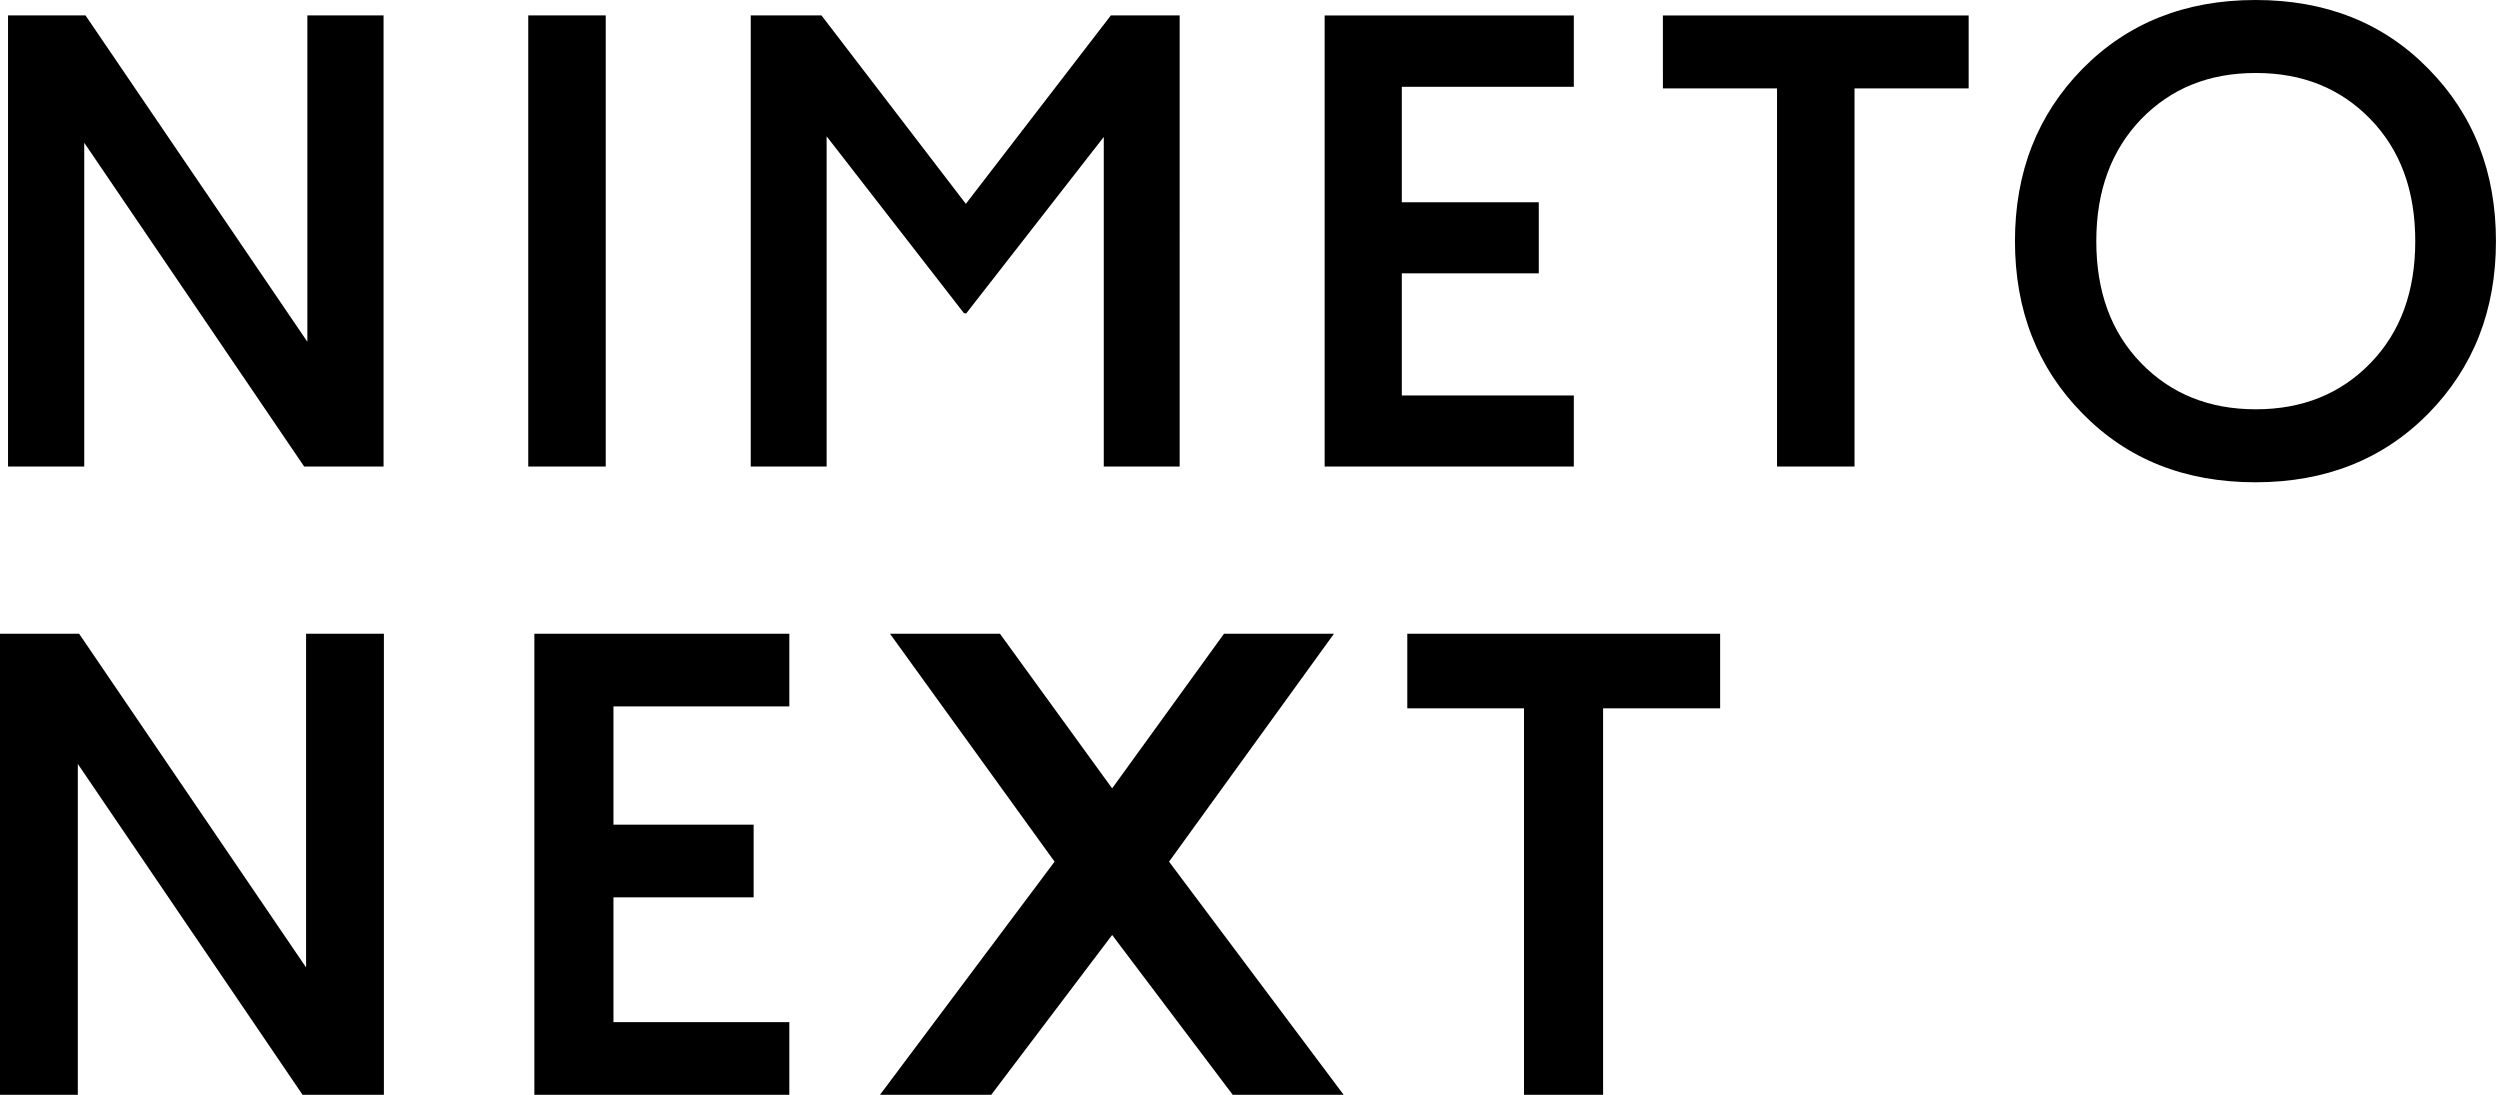
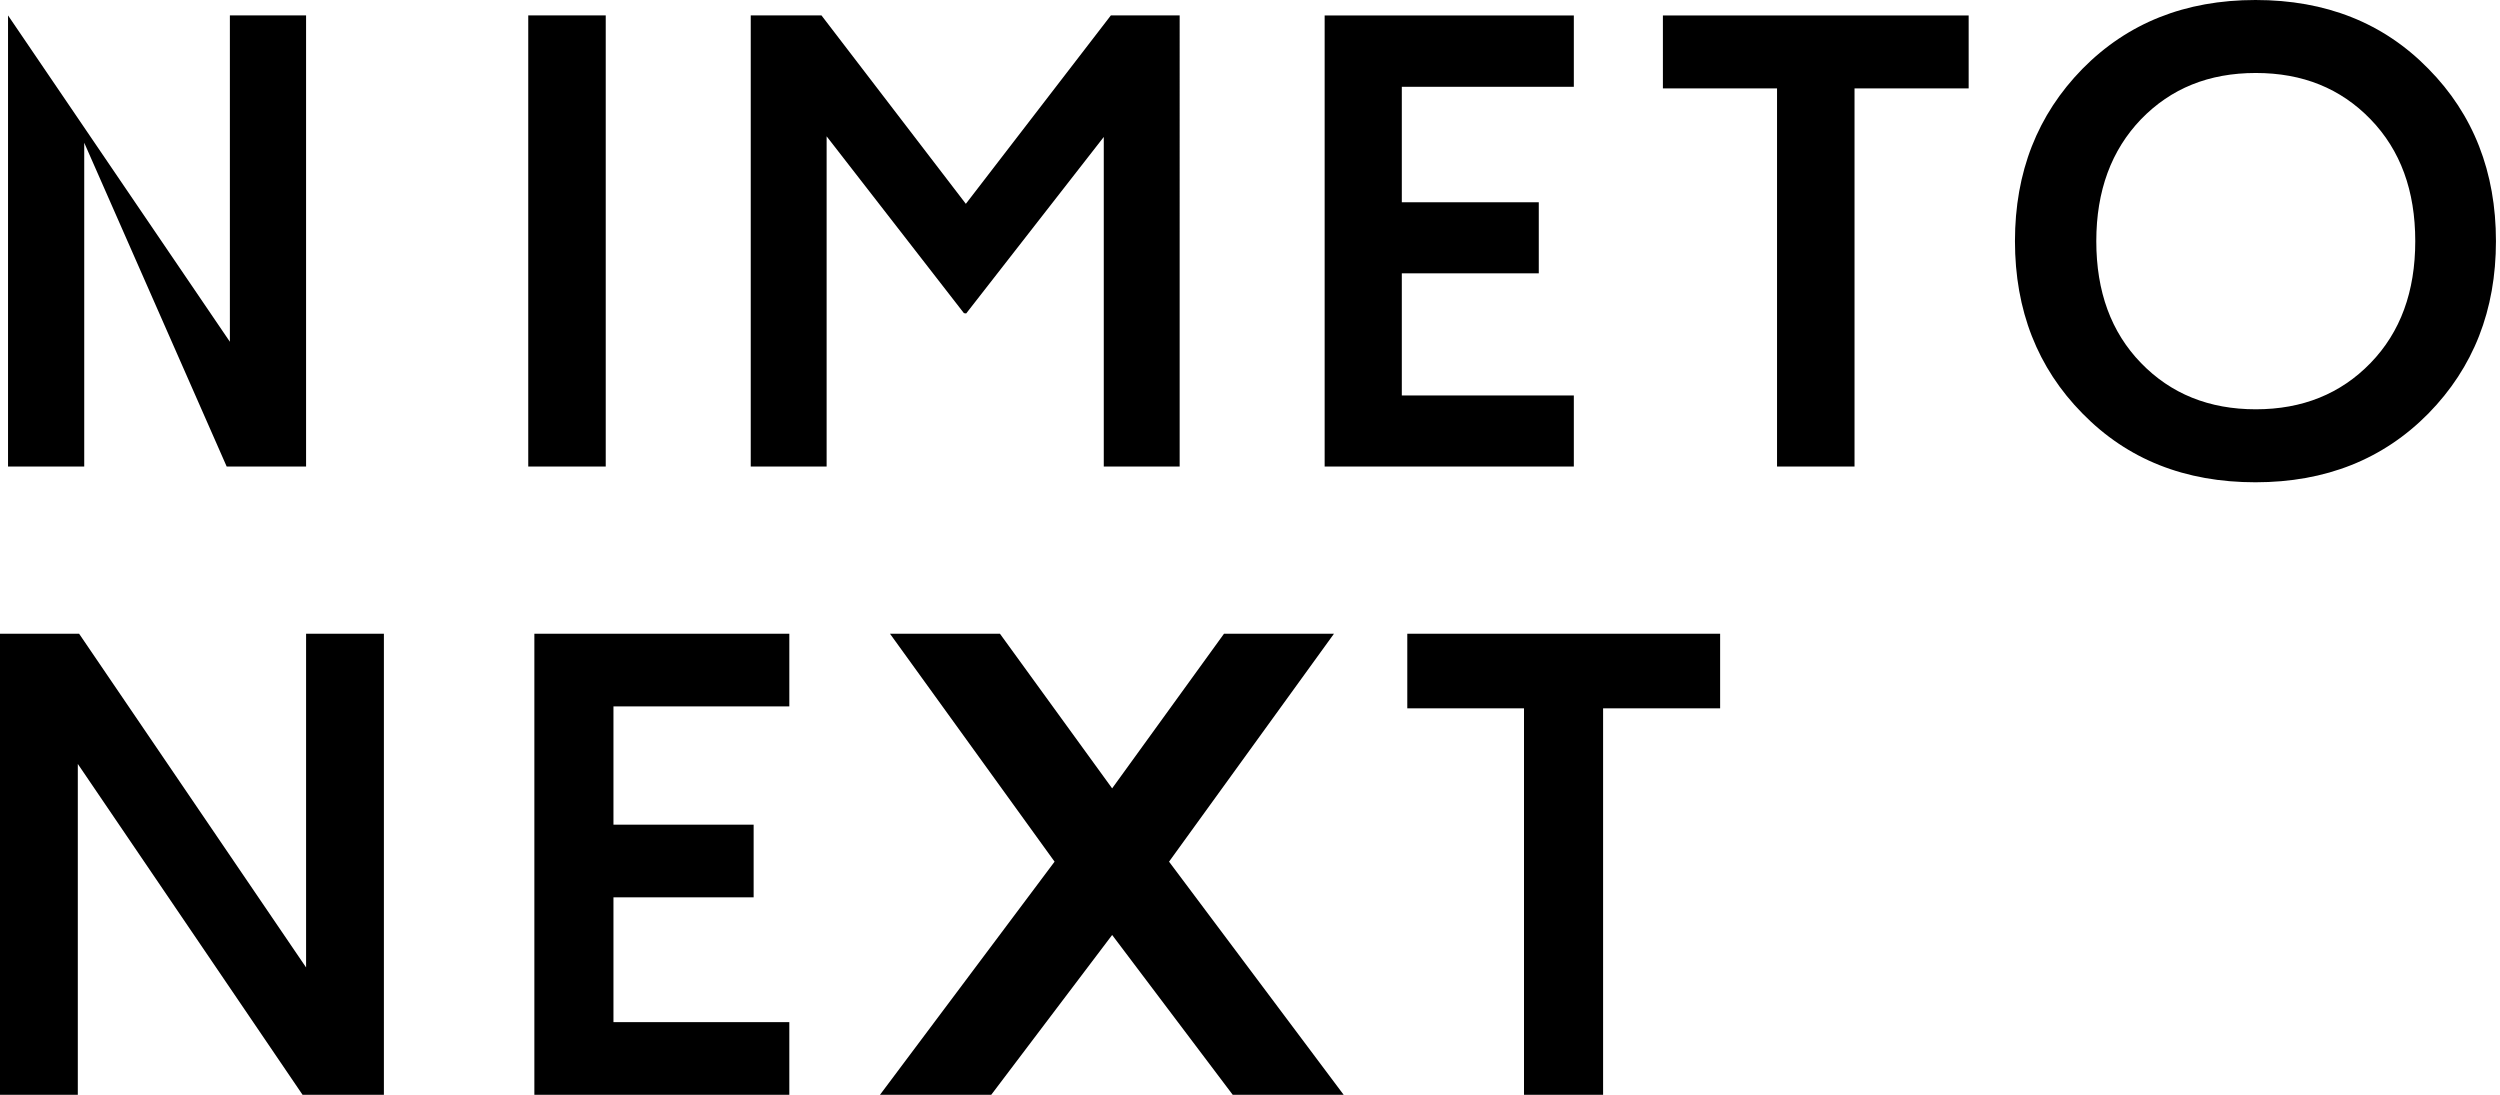
<svg xmlns="http://www.w3.org/2000/svg" fill="#000" viewBox="0 0 306 134">
-   <path d="M10.31 17.472v39.63H.983V1.887h9.484l27.154 39.944V1.888h9.327V57.1h-9.72L10.31 17.472ZM74.142 57.101V1.888h-9.484V57.1h9.484ZM100.549 1.888l17.67 23.061 17.749-23.061h8.422V57.1h-9.288V16.764l-16.843 21.605-.276-.04-16.804-21.644V57.1h-9.288V1.888h8.658ZM192.637 48.405v8.697h-30.5V1.89h30.5v8.736h-21.055v14.128h16.765v8.698h-16.765v14.954h21.055ZM262.058 14.6c-3.621 3.778-5.471 8.737-5.471 14.915 0 6.179 1.811 11.138 5.471 14.915 3.66 3.778 8.343 5.667 14.049 5.667 5.706 0 10.389-1.889 14.049-5.666 3.66-3.778 5.471-8.737 5.471-14.916 0-6.178-1.811-11.137-5.471-14.915-3.66-3.778-8.303-5.667-14.049-5.667-5.746 0-10.389 1.89-14.049 5.667Zm-7.163 36.009c-5.509-5.588-8.264-12.633-8.264-21.094 0-8.46 2.755-15.466 8.264-21.093C260.405 2.833 267.449 0 276.068 0c8.618 0 15.663 2.794 21.172 8.422 5.51 5.588 8.264 12.632 8.264 21.093 0 8.462-2.754 15.466-8.264 21.094-5.509 5.588-12.554 8.422-21.172 8.422-8.619 0-15.663-2.794-21.173-8.422ZM240.964 1.889v8.933h-13.97v46.28h-9.485v-46.28h-13.97V1.89h37.425ZM9.524 93.505V134H0V77.566h9.681l27.784 40.85v-40.85h9.524V134h-9.957L9.524 93.505ZM210.544 77.566v9.13h-14.325V134h-9.681V86.697h-14.286v-9.13h38.292ZM96.613 125.106V134H65.406V77.566h31.207v8.894H75.087v14.483h17.158v8.894H75.087v15.269h21.526ZM136.126 114.441 121.329 134h-13.617l21.369-28.532-20.149-27.902h13.459l13.735 18.93 13.695-18.93h13.459l-20.189 27.902L164.461 134h-13.578l-14.757-19.559Z" fill="#000" />
+   <path d="M10.31 17.472v39.63H.983V1.887l27.154 39.944V1.888h9.327V57.1h-9.72L10.31 17.472ZM74.142 57.101V1.888h-9.484V57.1h9.484ZM100.549 1.888l17.67 23.061 17.749-23.061h8.422V57.1h-9.288V16.764l-16.843 21.605-.276-.04-16.804-21.644V57.1h-9.288V1.888h8.658ZM192.637 48.405v8.697h-30.5V1.89h30.5v8.736h-21.055v14.128h16.765v8.698h-16.765v14.954h21.055ZM262.058 14.6c-3.621 3.778-5.471 8.737-5.471 14.915 0 6.179 1.811 11.138 5.471 14.915 3.66 3.778 8.343 5.667 14.049 5.667 5.706 0 10.389-1.889 14.049-5.666 3.66-3.778 5.471-8.737 5.471-14.916 0-6.178-1.811-11.137-5.471-14.915-3.66-3.778-8.303-5.667-14.049-5.667-5.746 0-10.389 1.89-14.049 5.667Zm-7.163 36.009c-5.509-5.588-8.264-12.633-8.264-21.094 0-8.46 2.755-15.466 8.264-21.093C260.405 2.833 267.449 0 276.068 0c8.618 0 15.663 2.794 21.172 8.422 5.51 5.588 8.264 12.632 8.264 21.093 0 8.462-2.754 15.466-8.264 21.094-5.509 5.588-12.554 8.422-21.172 8.422-8.619 0-15.663-2.794-21.173-8.422ZM240.964 1.889v8.933h-13.97v46.28h-9.485v-46.28h-13.97V1.89h37.425ZM9.524 93.505V134H0V77.566h9.681l27.784 40.85v-40.85h9.524V134h-9.957L9.524 93.505ZM210.544 77.566v9.13h-14.325V134h-9.681V86.697h-14.286v-9.13h38.292ZM96.613 125.106V134H65.406V77.566h31.207v8.894H75.087v14.483h17.158v8.894H75.087v15.269h21.526ZM136.126 114.441 121.329 134h-13.617l21.369-28.532-20.149-27.902h13.459l13.735 18.93 13.695-18.93h13.459l-20.189 27.902L164.461 134h-13.578l-14.757-19.559Z" fill="#000" />
</svg>